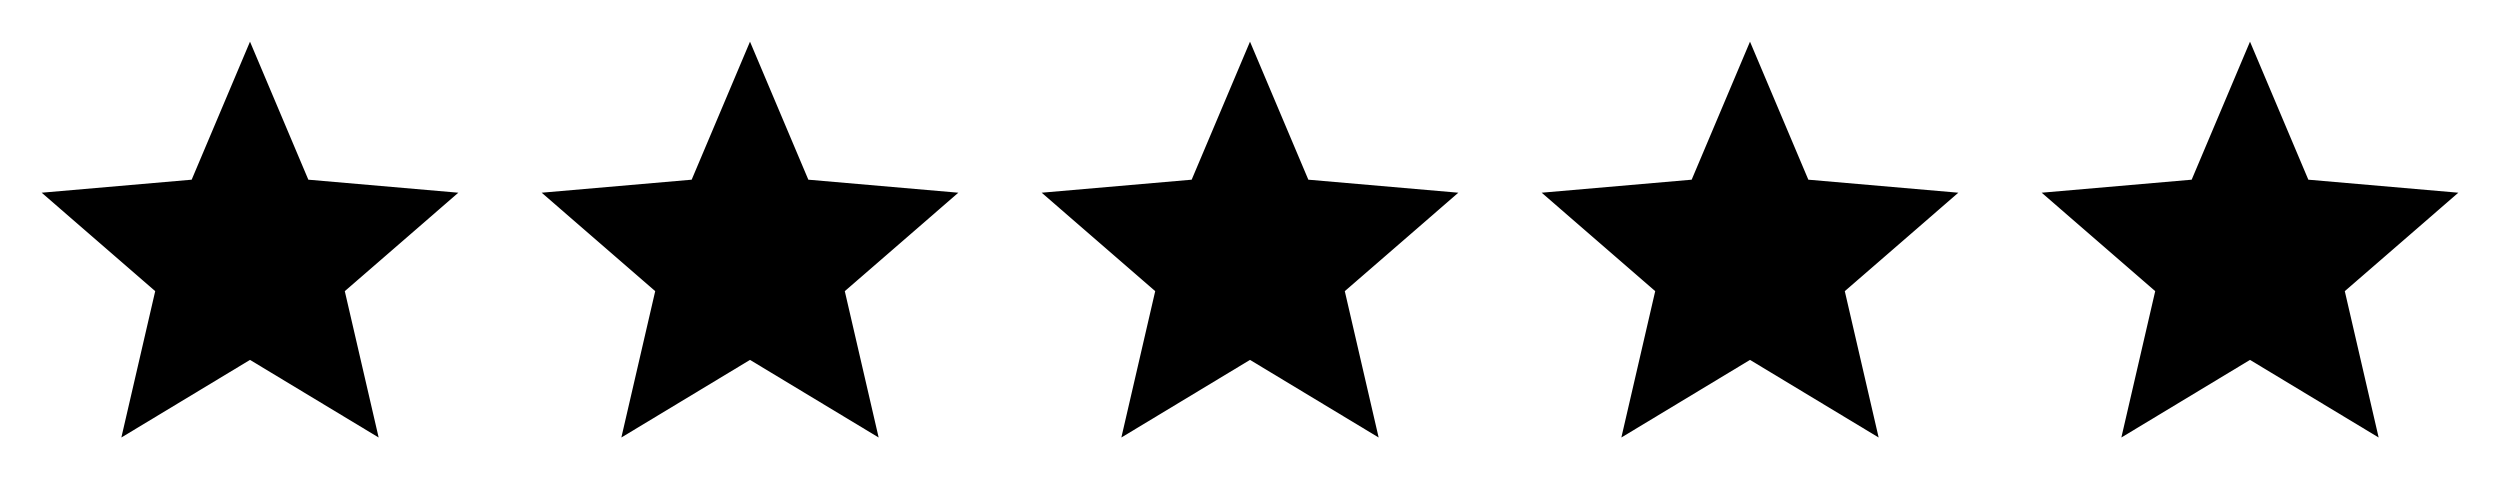
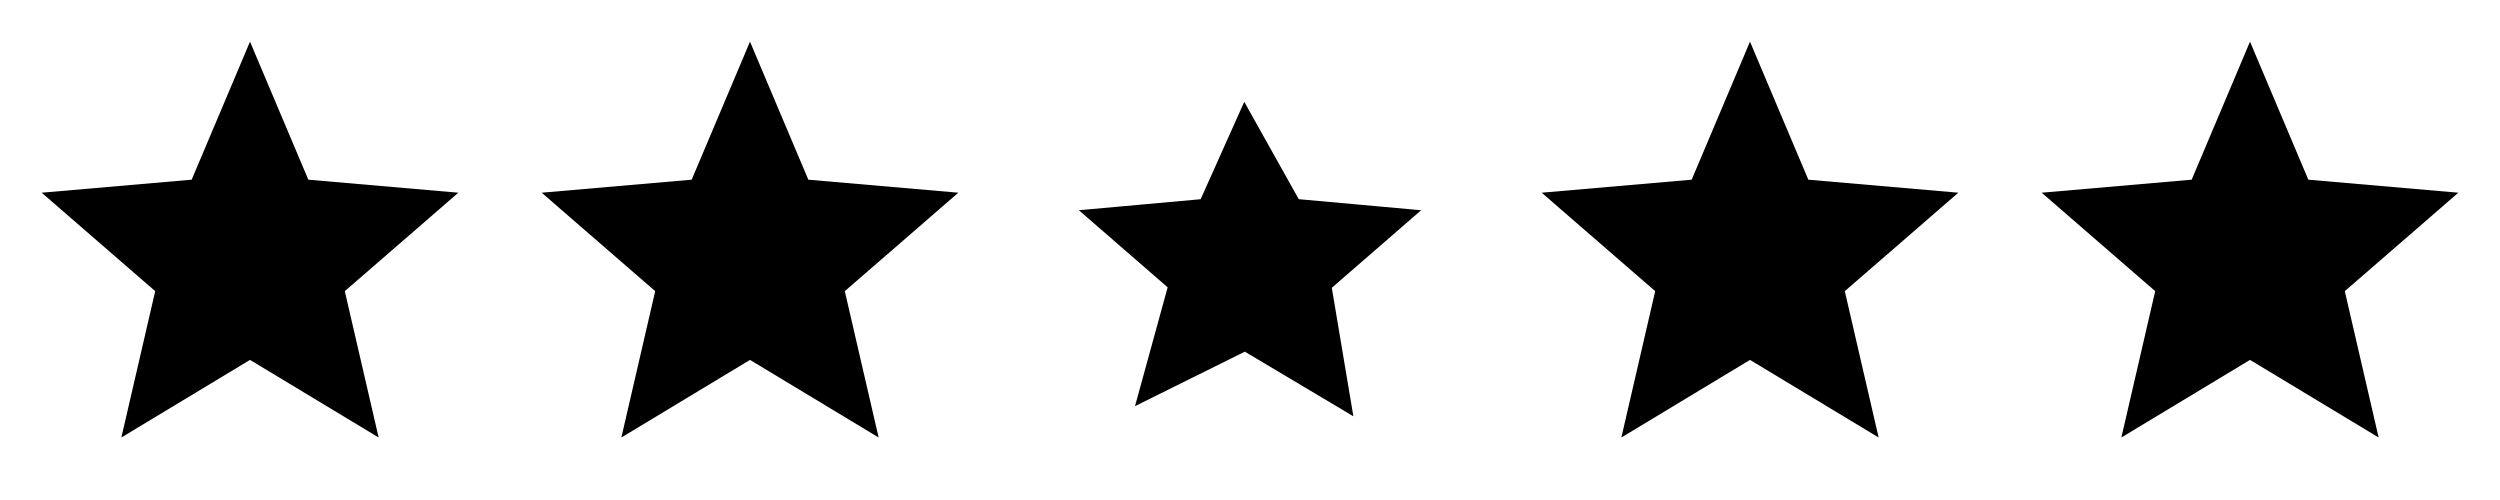
<svg xmlns="http://www.w3.org/2000/svg" width="120" height="24" fill="none">
-   <path d="M8.075 17.875 12 15.525l3.925 2.375-1.05-4.45 3.45-3-4.55-.4L12 5.85l-1.775 4.175-4.55.4 3.45 3-1.05 4.45ZM5.825 21l1.625-7.025L2 9.25l7.2-.625L12 2l2.8 6.625 7.2.625-5.45 4.725L18.175 21 12 17.275 5.825 21Z" fill="#000" />
+   <path d="M8.075 17.875 12 15.525l3.925 2.375-1.05-4.45 3.45-3-4.55-.4L12 5.85ZM5.825 21l1.625-7.025L2 9.25l7.2-.625L12 2l2.8 6.625 7.2.625-5.45 4.725L18.175 21 12 17.275 5.825 21Z" fill="#000" />
  <path d="M14.032 10.034 11.774 6l-1.806 4.034L5 10.483l3.613 3.138-1.355 4.93 4.516-2.24L16.29 19l-.903-5.38L19 10.484l-4.968-.449Z" fill="#000" stroke="#000" />
-   <path d="M56.075 17.875 60 15.525l3.925 2.375-1.05-4.45 3.45-3-4.55-.4L60 5.85l-1.775 4.175-4.55.4 3.45 3-1.05 4.45ZM53.825 21l1.625-7.025L50 9.25l7.2-.625L60 2l2.8 6.625 7.2.625-5.45 4.725L66.175 21 60 17.275 53.825 21Z" fill="#000" />
  <path d="M62.032 10.034 59.774 6l-1.806 4.034-4.968.449 3.613 3.138-1.355 4.93 4.516-2.24L64.29 19l-.903-5.38L67 10.484l-4.968-.449Z" fill="#000" stroke="#000" />
  <path d="M32.075 17.875 36 15.525l3.925 2.375-1.05-4.45 3.45-3-4.55-.4L36 5.85l-1.775 4.175-4.55.4 3.45 3-1.05 4.45ZM29.825 21l1.625-7.025L26 9.25l7.2-.625L36 2l2.8 6.625 7.2.625-5.45 4.725L42.175 21 36 17.275 29.825 21Z" fill="#000" />
  <path d="M38.032 10.034 35.774 6l-1.806 4.034-4.968.449 3.613 3.138-1.355 4.93 4.516-2.24L40.29 19l-.903-5.38L43 10.484l-4.968-.449Z" fill="#000" stroke="#000" />
  <path d="M80.075 17.875 84 15.525l3.925 2.375-1.05-4.45 3.45-3-4.55-.4L84 5.85l-1.775 4.175-4.55.4 3.45 3-1.05 4.45ZM77.825 21l1.625-7.025L74 9.25l7.2-.625L84 2l2.8 6.625 7.2.625-5.45 4.725L90.175 21 84 17.275 77.825 21Z" fill="#000" />
  <path d="M86.032 10.034 83.774 6l-1.806 4.034-4.968.449 3.613 3.138-1.355 4.93 4.516-2.24L88.29 19l-.903-5.38L91 10.484l-4.968-.449Z" fill="#000" stroke="#000" />
  <path d="m104.075 17.875 3.925-2.35 3.925 2.375-1.05-4.45 3.45-3-4.55-.4L108 5.85l-1.775 4.175-4.55.4 3.45 3-1.05 4.45ZM101.825 21l1.625-7.025L98 9.25l7.2-.625L108 2l2.8 6.625 7.2.625-5.45 4.725L114.175 21 108 17.275 101.825 21Z" fill="#000" />
  <path d="M110.032 10.034 107.774 6l-1.806 4.034-4.968.449 3.613 3.138-1.355 4.93 4.516-2.24L112.29 19l-.903-5.38L115 10.484l-4.968-.449Z" fill="#000" stroke="#000" />
</svg>